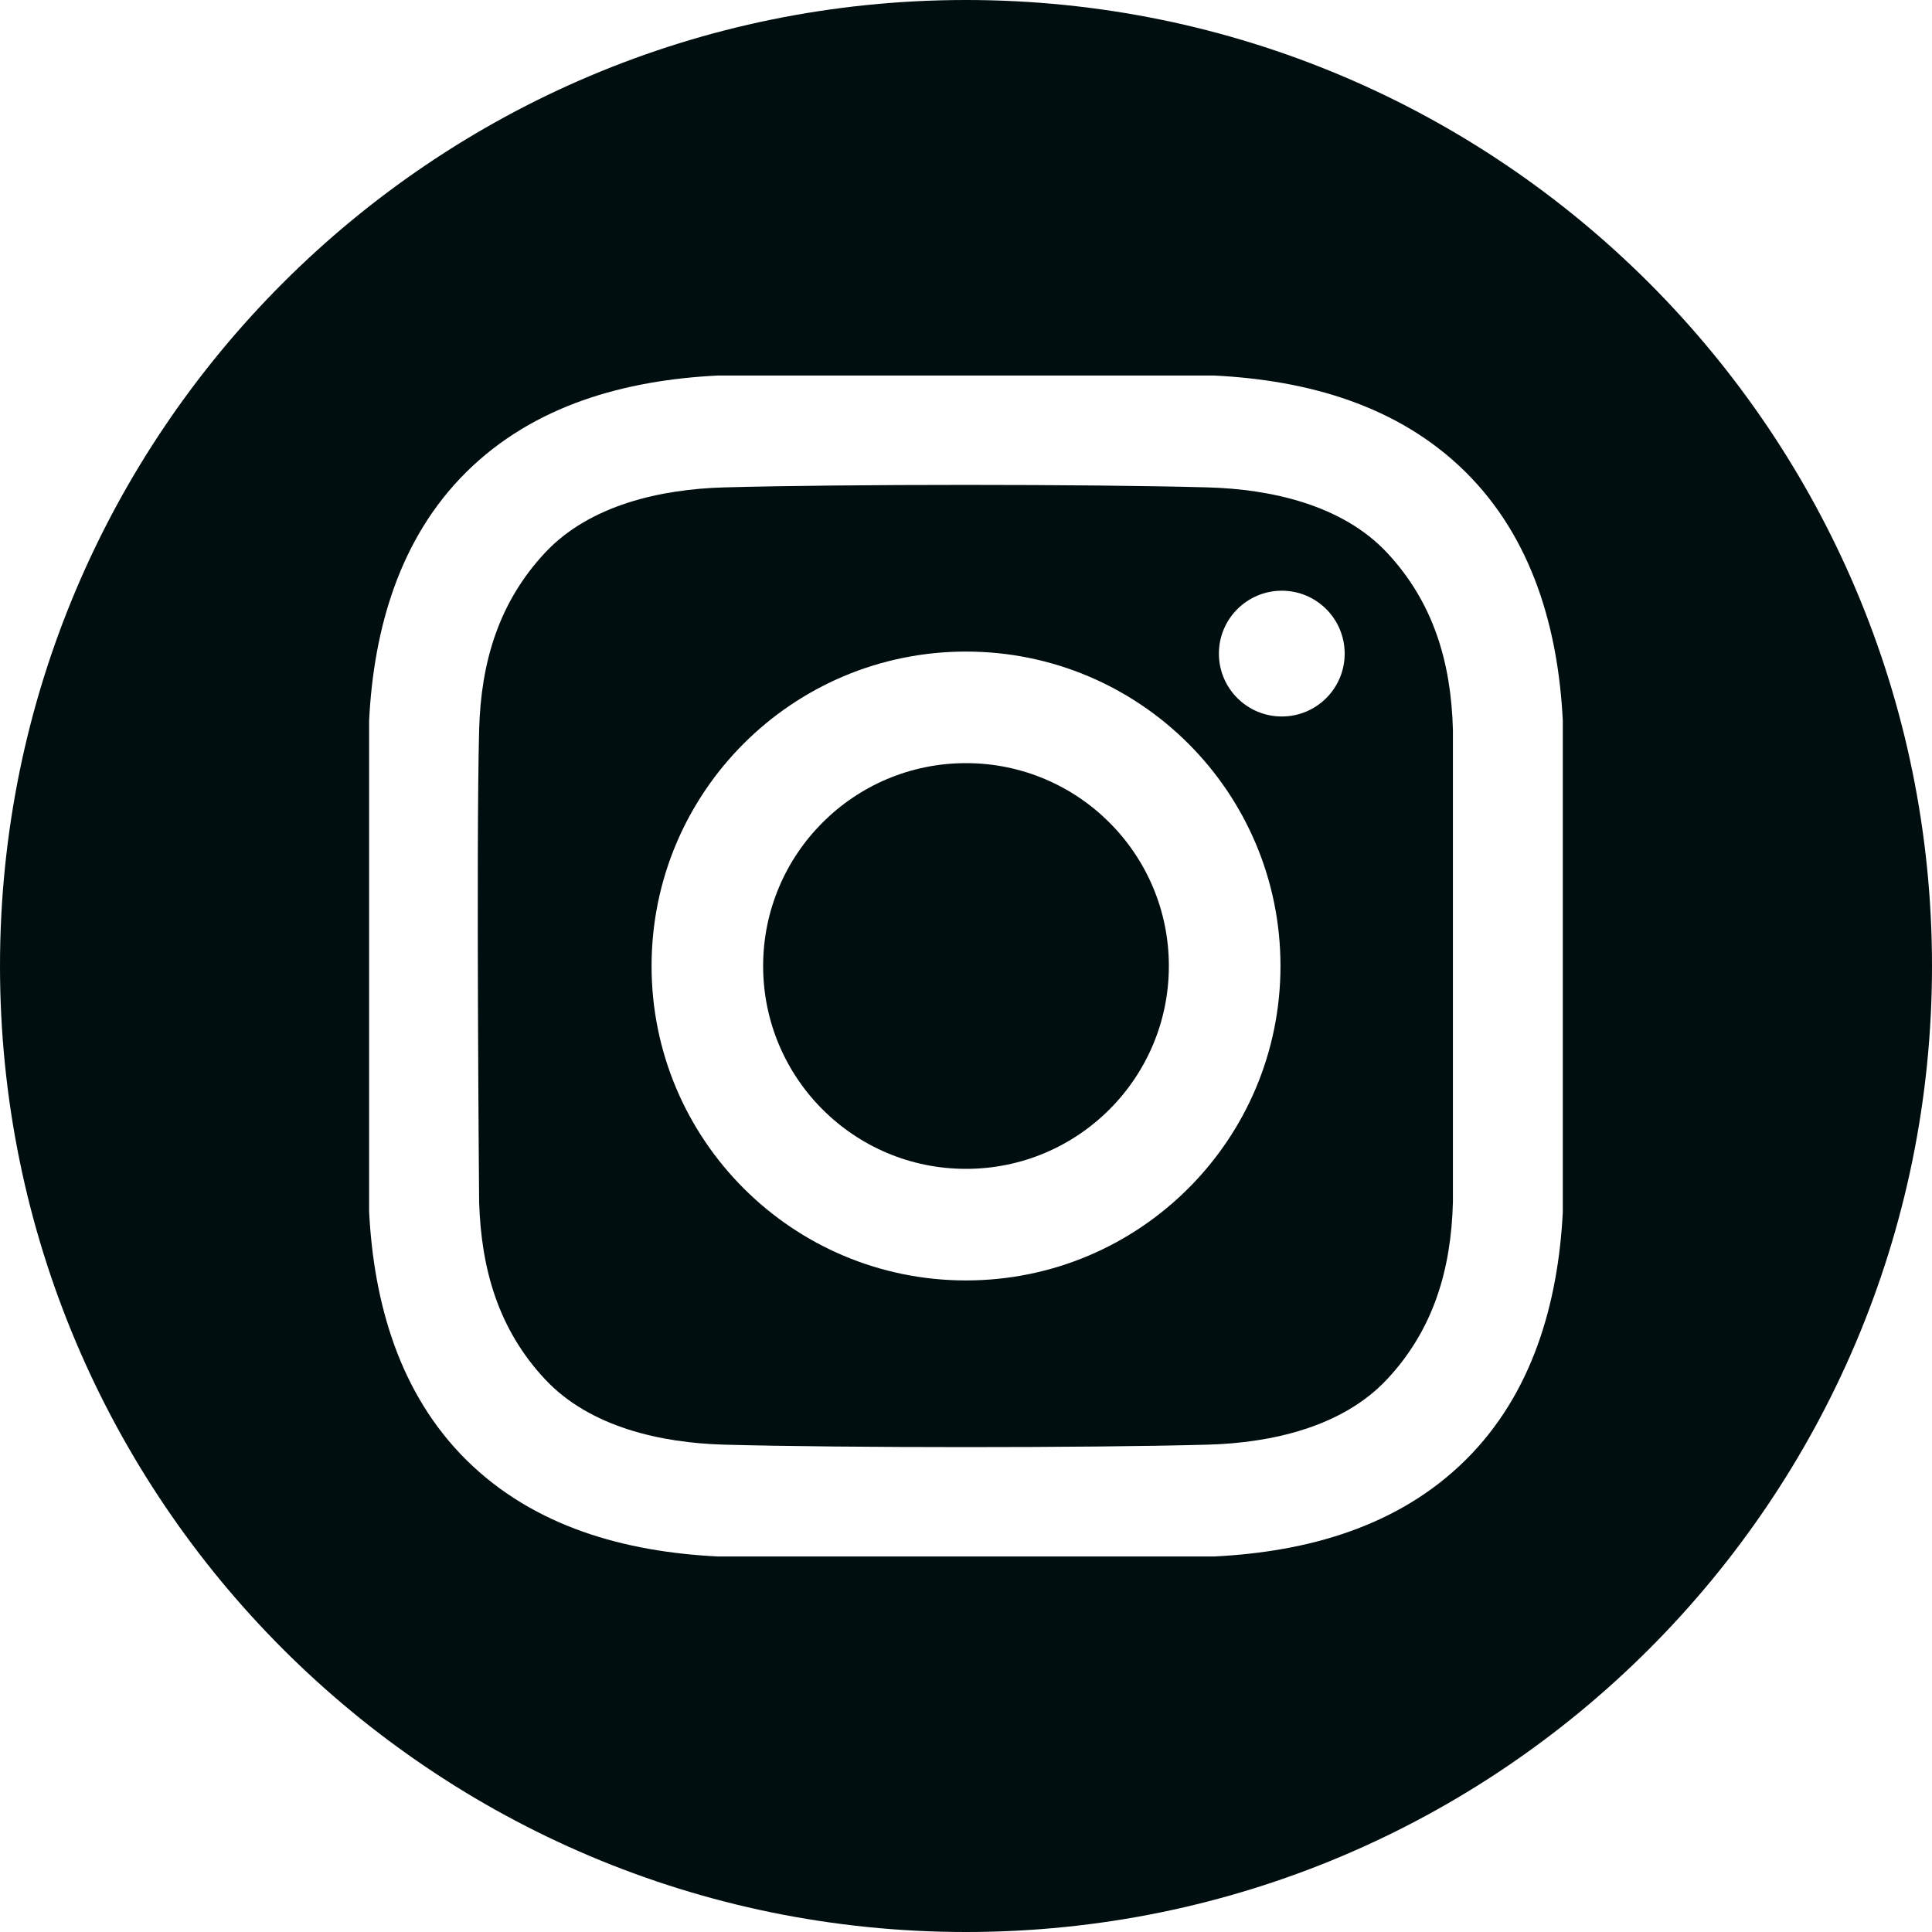
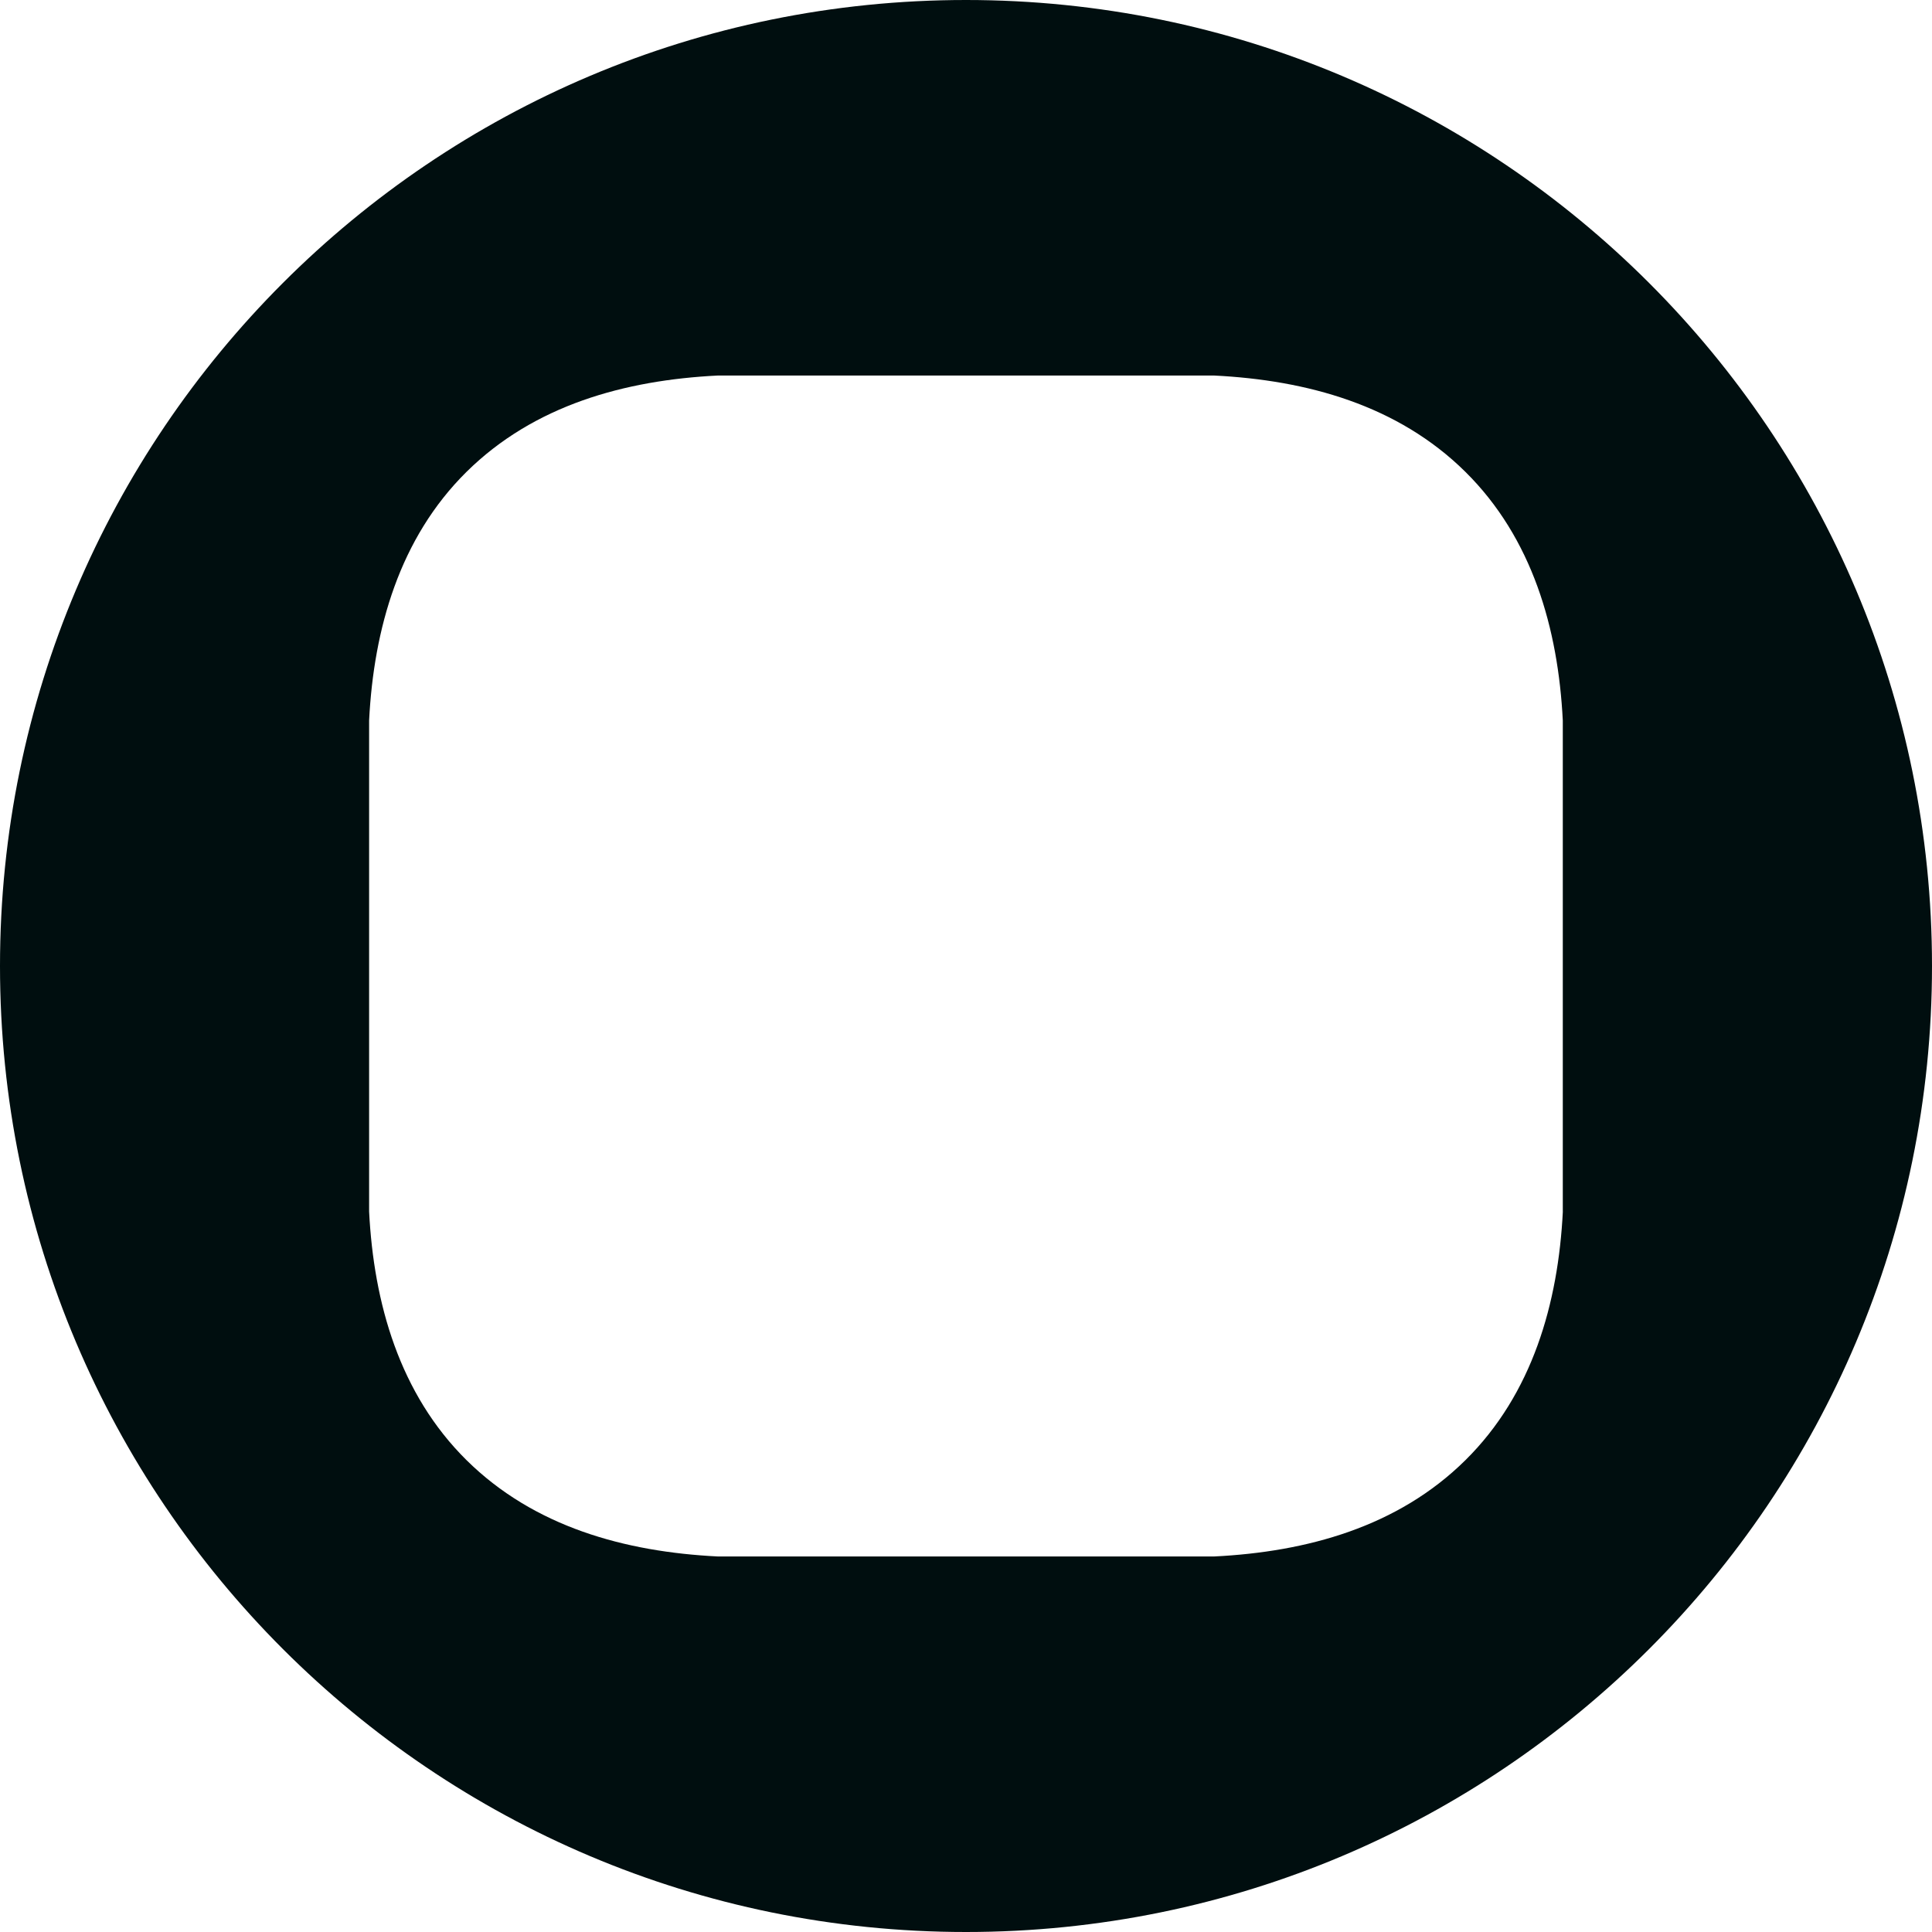
<svg xmlns="http://www.w3.org/2000/svg" width="40" height="40" viewBox="0 0 40 40" fill="none">
  <g clip-path="url(#clip0_396_4482)">
-     <path d="M20 24.2C22.319 24.2 24.2 22.32 24.2 20C24.2 17.68 22.319 15.8 20 15.8C17.68 15.8 15.8 17.68 15.8 20C15.8 22.32 17.68 24.2 20 24.2Z" fill="#000E0F" />
    <path d="M20 0C8.954 0 0 8.954 0 20C0 31.046 8.954 40 20 40C31.046 40 40 31.046 40 20C40 8.954 31.046 0 20 0ZM32.357 25.083C32.261 26.985 31.726 28.86 30.341 30.23C28.942 31.614 27.058 32.13 25.138 32.225H14.862C12.942 32.13 11.058 31.614 9.658 30.23C8.273 28.859 7.738 26.984 7.642 25.083V14.917C7.738 13.015 8.273 11.14 9.658 9.77C11.058 8.386 12.942 7.87 14.862 7.775H25.137C27.057 7.87 28.941 8.386 30.34 9.77C31.726 11.141 32.26 13.016 32.356 14.917V25.083H32.357Z" fill="#000E0F" />
-     <path d="M25.008 10.091C22.505 10.022 17.496 10.022 14.993 10.091C13.691 10.127 12.214 10.451 11.286 11.442C10.322 12.473 9.957 13.718 9.92 15.11C9.856 17.554 9.92 24.89 9.92 24.89C9.963 26.282 10.322 27.528 11.286 28.558C12.214 29.55 13.691 29.874 14.993 29.91C17.496 29.978 22.506 29.978 25.008 29.91C26.311 29.874 27.788 29.55 28.716 28.558C29.68 27.528 30.044 26.283 30.081 24.89V15.11C30.044 13.718 29.68 12.473 28.716 11.442C27.788 10.451 26.311 10.127 25.008 10.091ZM20 26.51C16.405 26.51 13.49 23.596 13.49 20C13.49 16.404 16.404 13.49 20 13.49C23.596 13.49 26.511 16.404 26.511 20C26.511 23.595 23.596 26.51 20 26.51ZM26.538 14.834C25.819 14.834 25.236 14.251 25.236 13.532C25.236 12.813 25.82 12.23 26.539 12.23C27.258 12.23 27.84 12.814 27.84 13.533C27.84 14.252 27.257 14.834 26.539 14.834H26.538Z" fill="#000E0F" />
  </g>
  <defs>
    <clipPath id="clip0_396_4482">
      <rect width="40" height="40" fill="white" />
    </clipPath>
  </defs>
</svg>